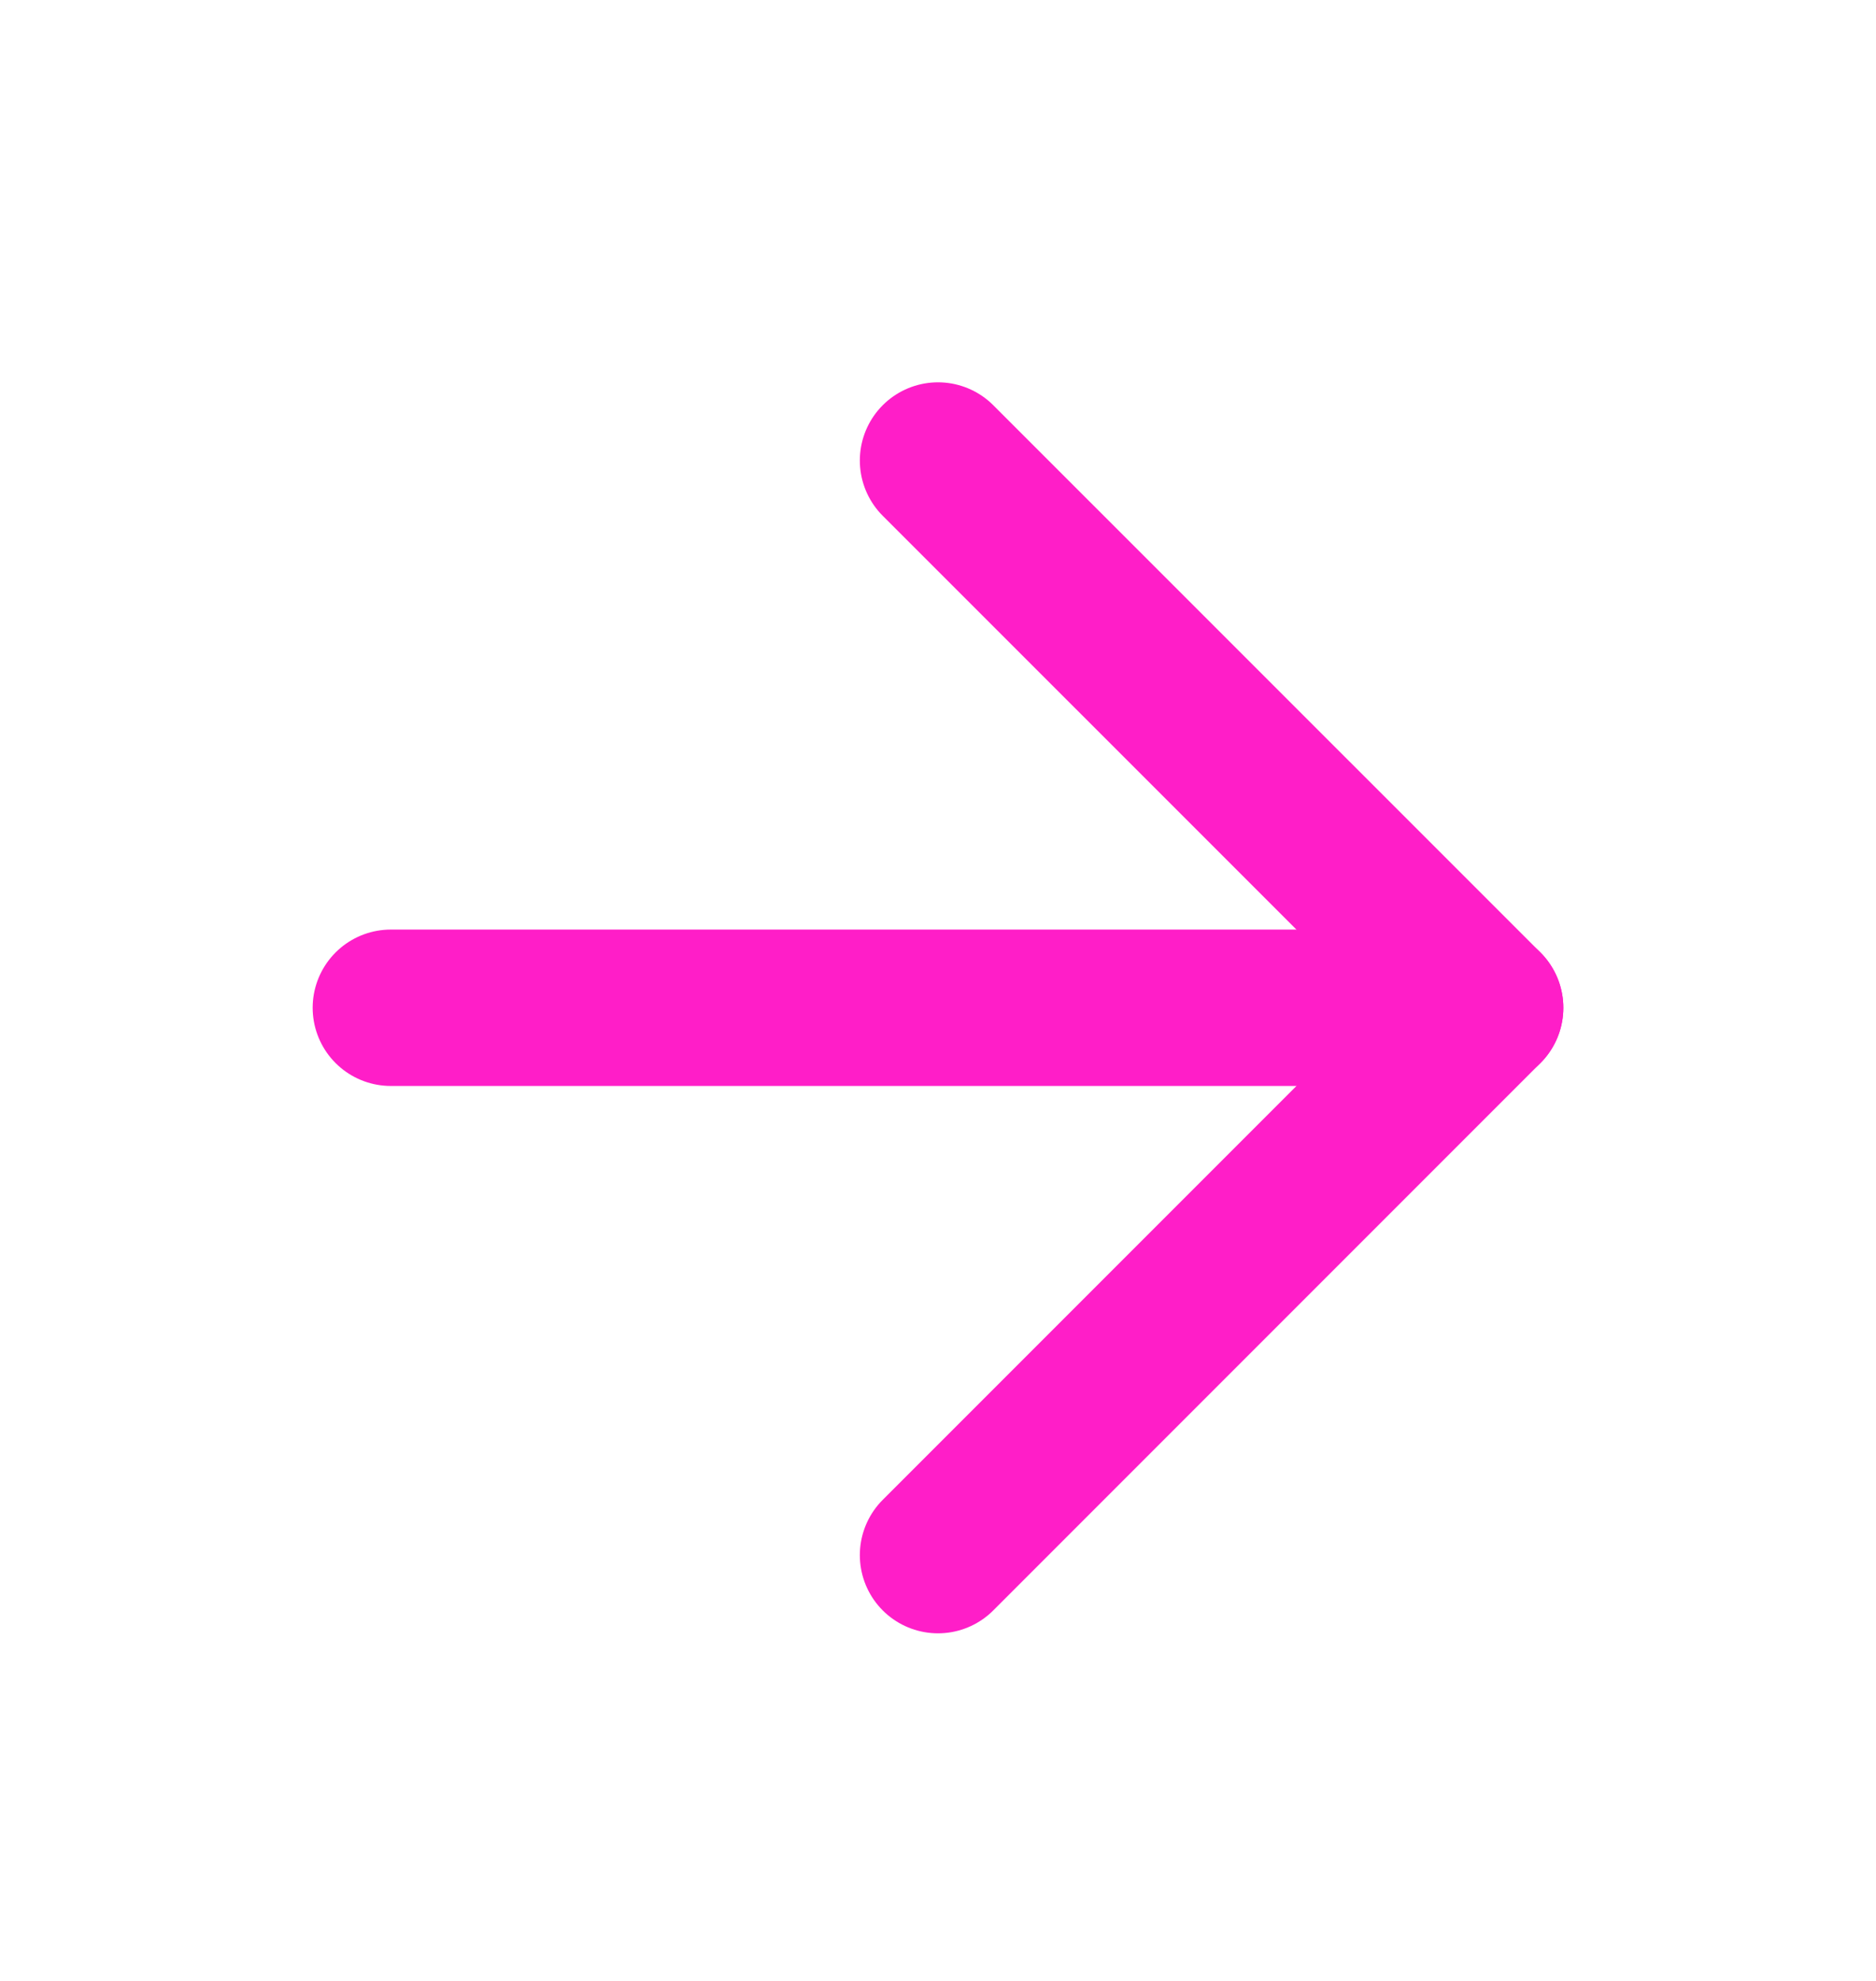
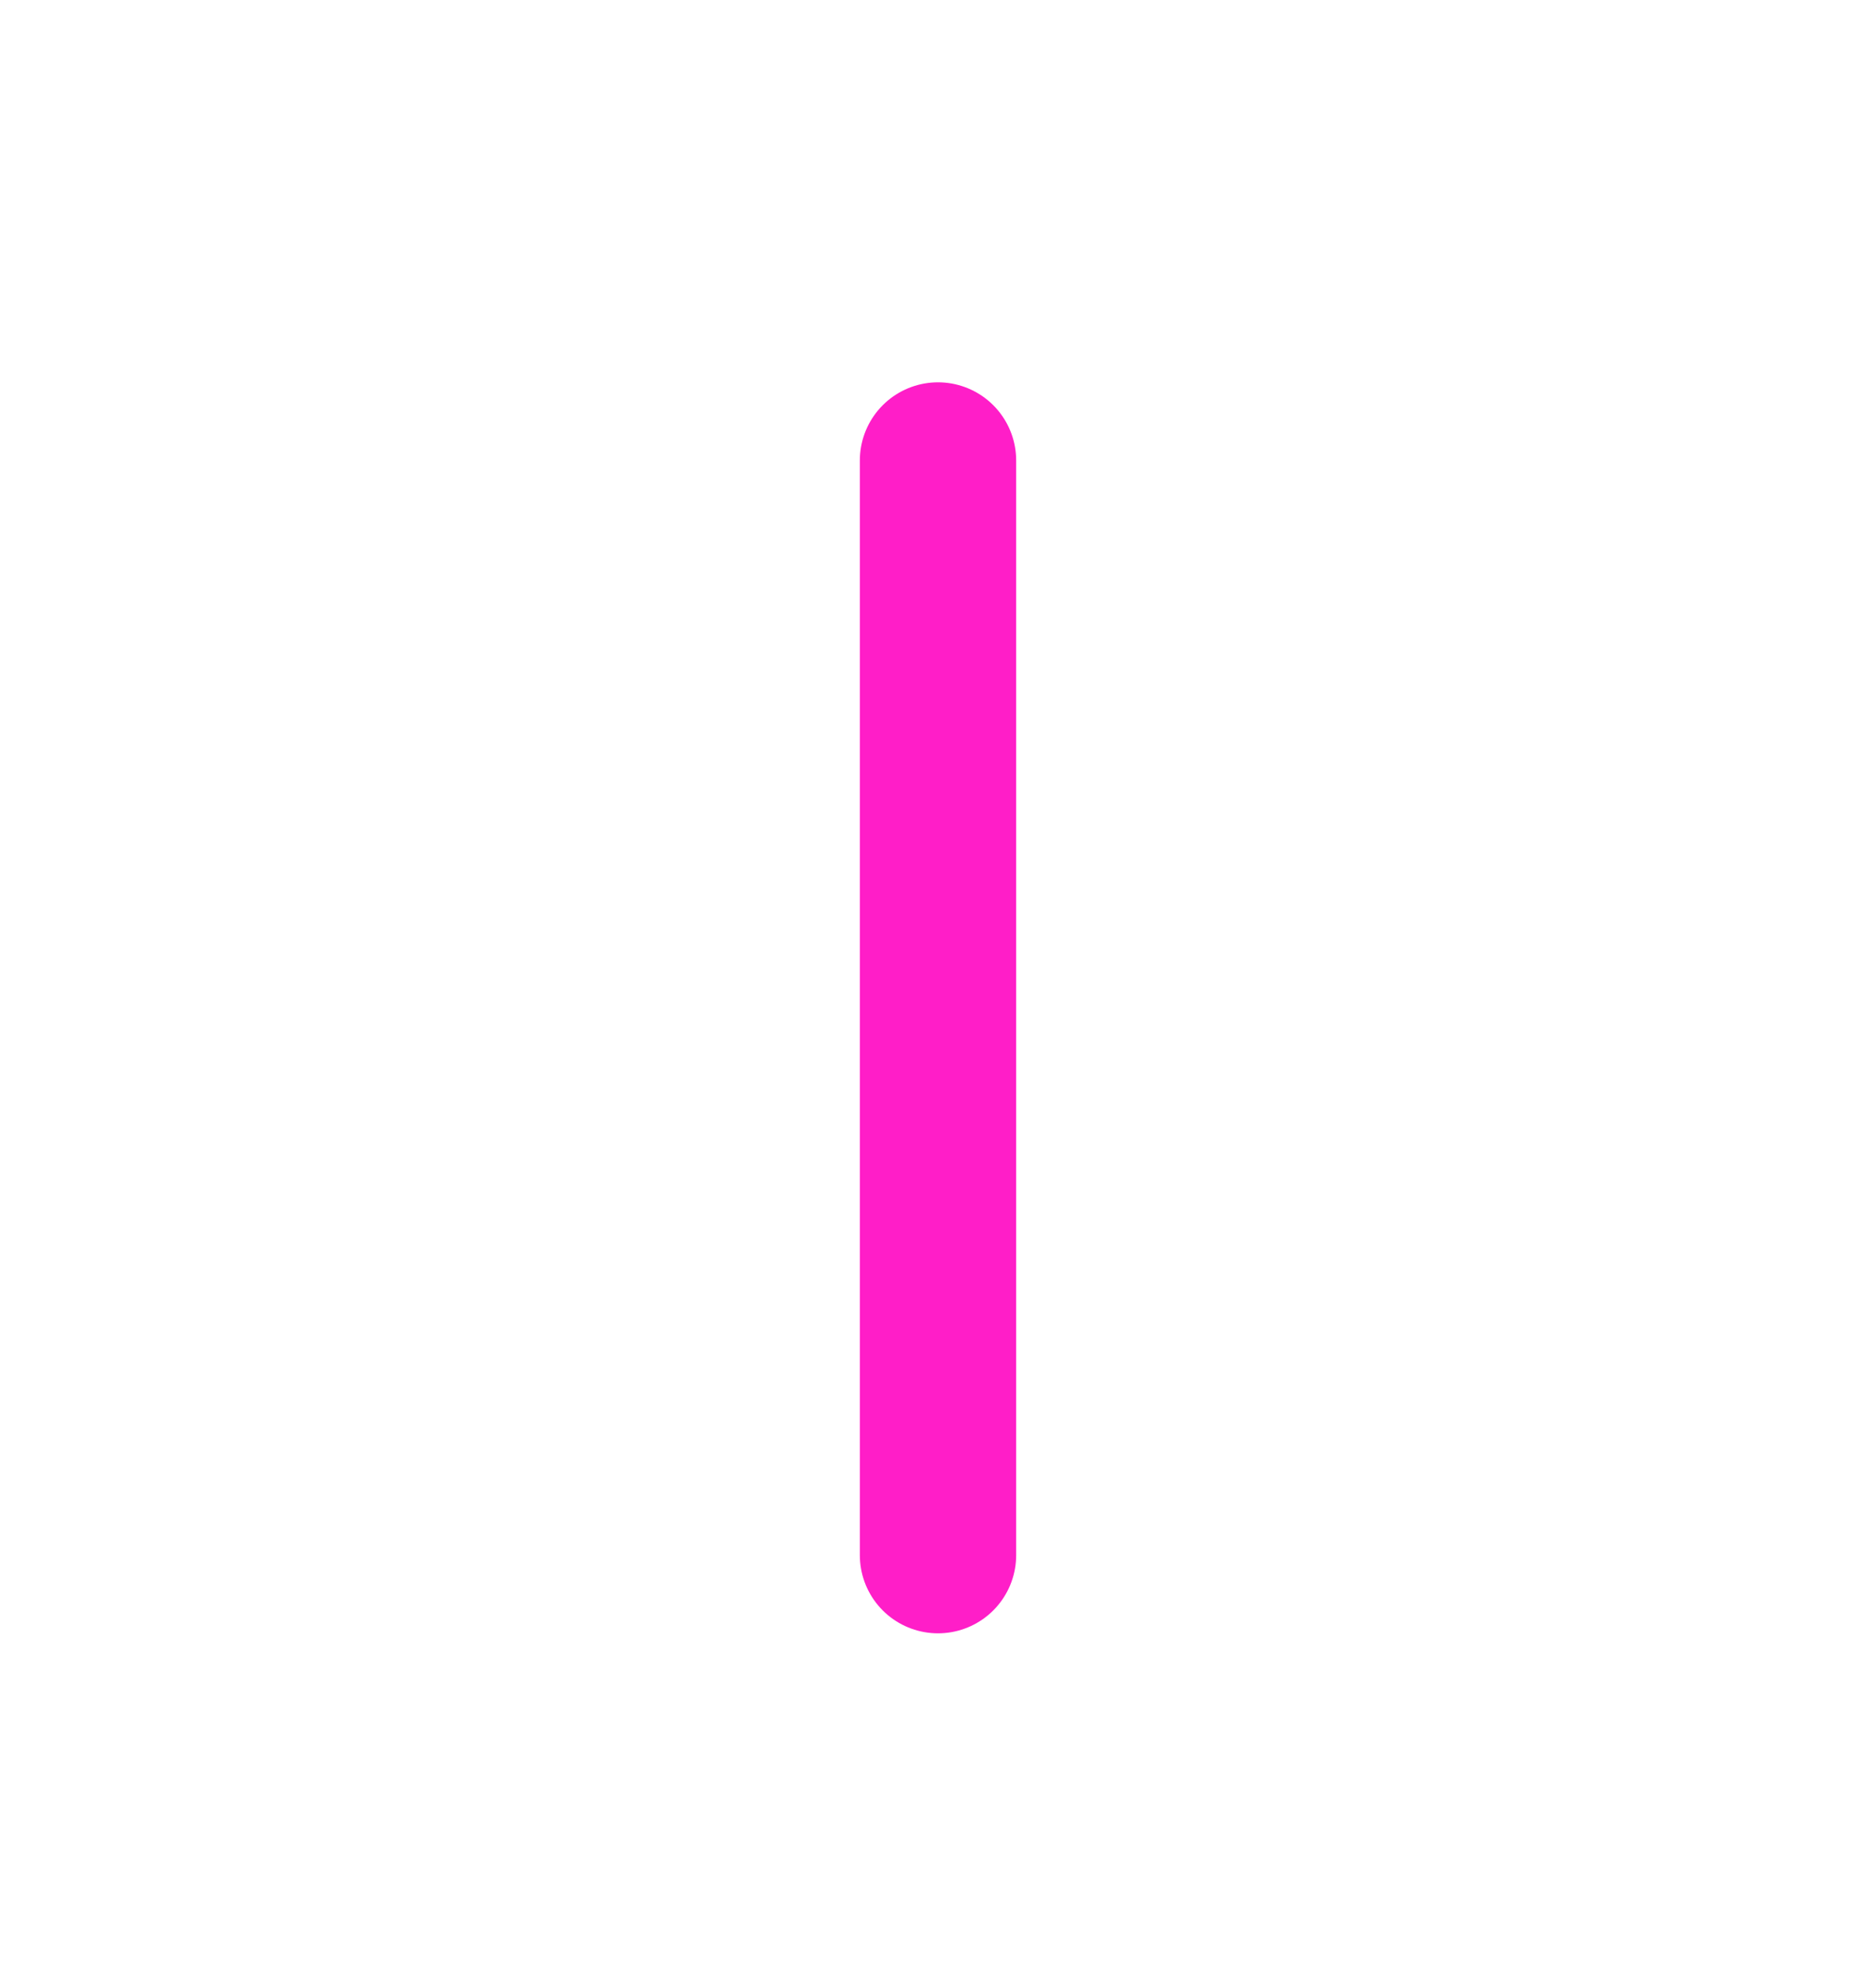
<svg xmlns="http://www.w3.org/2000/svg" width="18" height="19" viewBox="0 0 18 19" fill="none">
-   <path d="M3.75 9.666H14.25" stroke="#FF1EC8" stroke-width="1.5" stroke-linecap="round" stroke-linejoin="round" />
-   <path d="M9 4.417L14.25 9.666L9 14.916" stroke="#FF1EC8" stroke-width="1.5" stroke-linecap="round" stroke-linejoin="round" />
+   <path d="M9 4.417L9 14.916" stroke="#FF1EC8" stroke-width="1.5" stroke-linecap="round" stroke-linejoin="round" />
</svg>